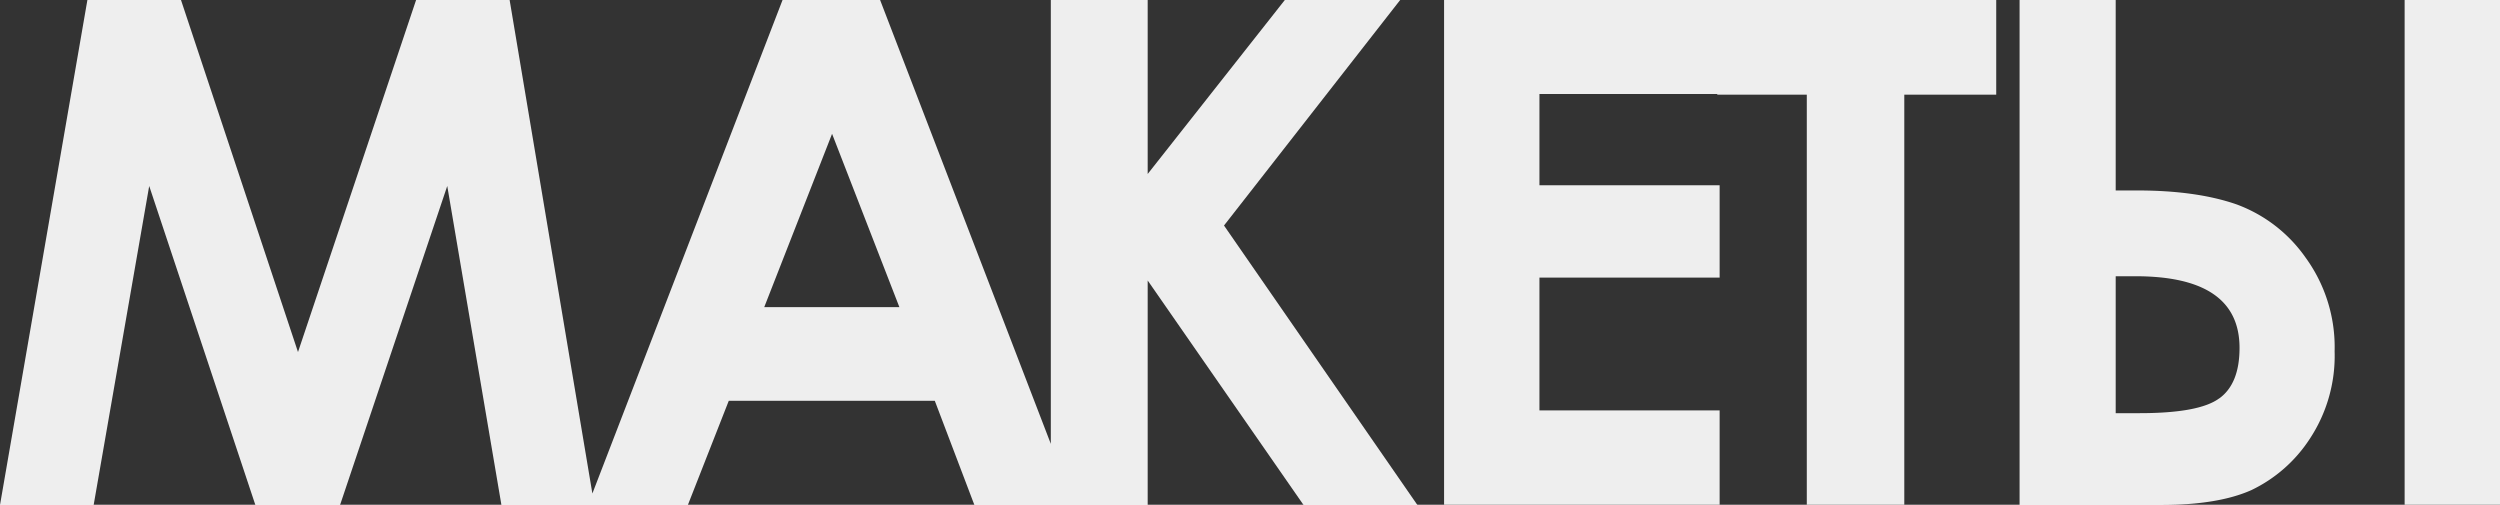
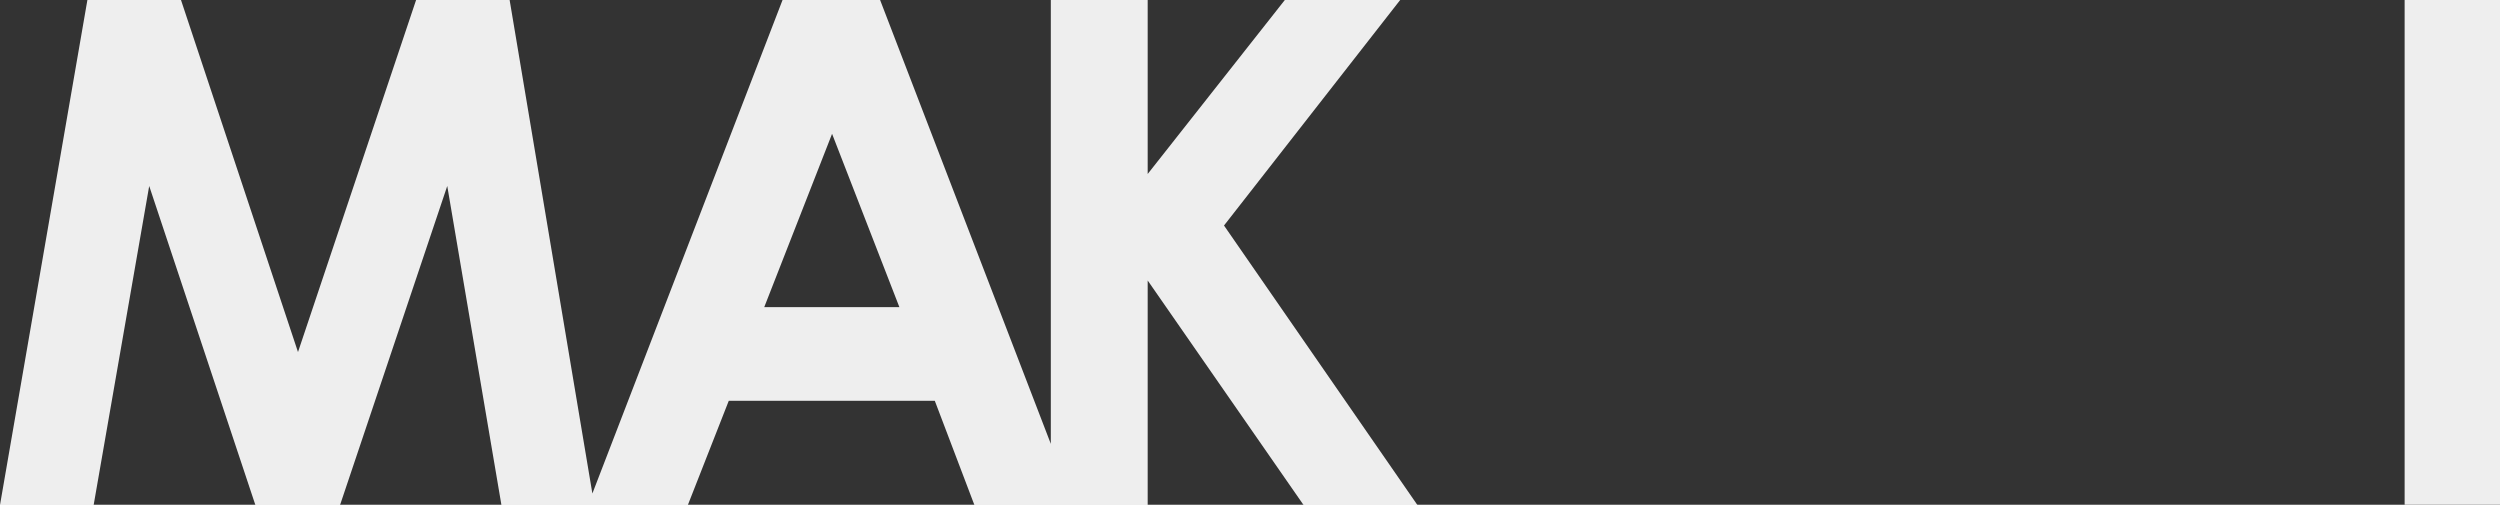
<svg xmlns="http://www.w3.org/2000/svg" viewBox="0 0 435.66 87.96">
  <rect x="0" y="0" width="435.66" height="87.96" fill="#333333" stroke="none" />
  <defs>
    <style>.cls-1{fill:#eee;}</style>
  </defs>
  <g id="Layer_2" data-name="Layer 2">
    <g id="Layer_1-2" data-name="Layer 1">
      <path class="cls-1" d="M244,0h-20.1L200,30.32V0H183.12V77.35L153.37,0h-17L103.23,86,88.81,0H72.51L51.93,61.35,31.54,0H15.23L0,88H16.32L26,32.41,44.5,88H59.26L77.94,32.41,87.38,88h32.49L127,69.84h35.9L169.8,88H200V48.88L227.16,88H247l-33.7-48.7ZM133.18,53.52,145,23.32l11.73,30.2Z" />
-       <polygon class="cls-1" points="299.26 0 251.65 0 251.65 87.96 299.67 87.96 299.67 71.52 268.27 71.52 268.27 48.38 299.67 48.38 299.67 32.29 268.27 32.29 268.27 16.38 299.26 16.38 299.26 16.5 314.86 16.5 314.86 87.96 331.85 87.96 331.85 16.5 347.87 16.5 347.87 0 299.67 0 299.26 0" />
-       <path class="cls-1" d="M389.73,35.61q-7-2.43-17.4-2.42h-3.64V0H351.94V88h24.61q10,0,15.8-2.6a25,25,0,0,0,10.13-8.88,26.24,26.24,0,0,0,4.36-15.31,26.53,26.53,0,0,0-5.08-16.35A25.35,25.35,0,0,0,389.73,35.61Zm-3,33.81Q383.24,72,372.86,72h-4.17V48.14h3.46q18.12,0,18.12,12.49Q390.27,66.86,386.75,69.42Z" />
      <rect class="cls-1" x="419.04" width="16.62" height="87.96" />
    </g>
  </g>
</svg>